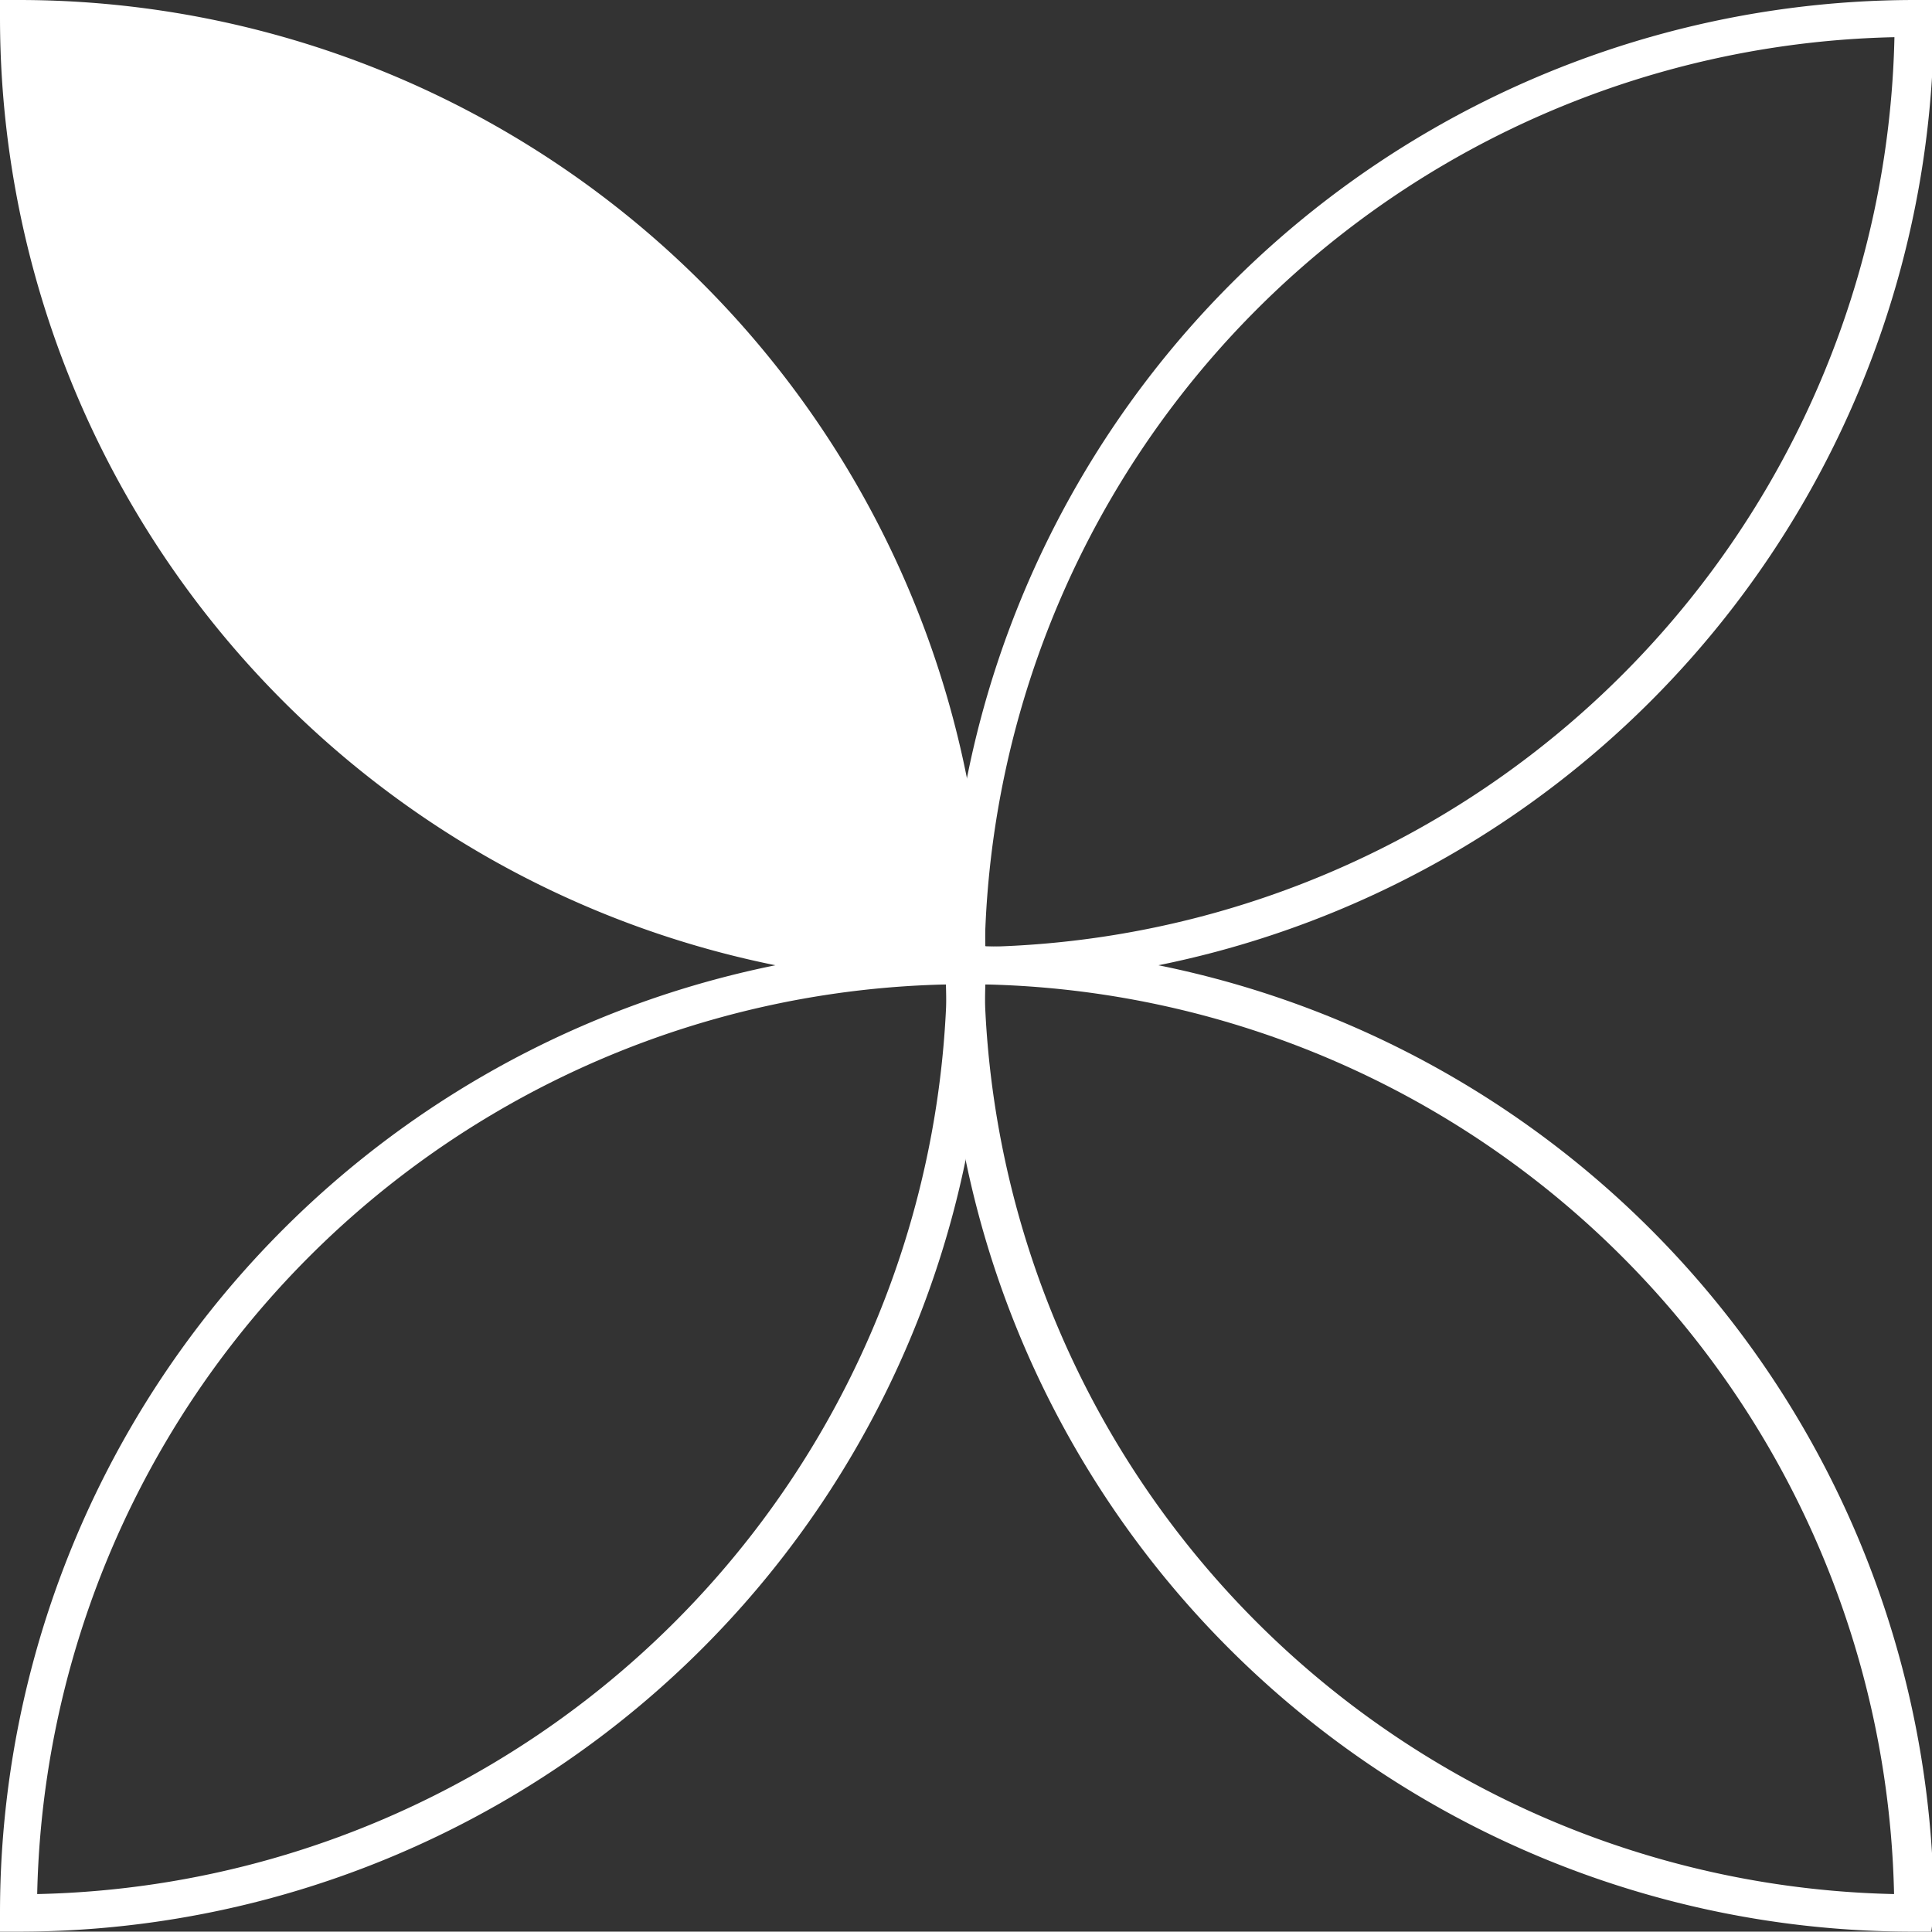
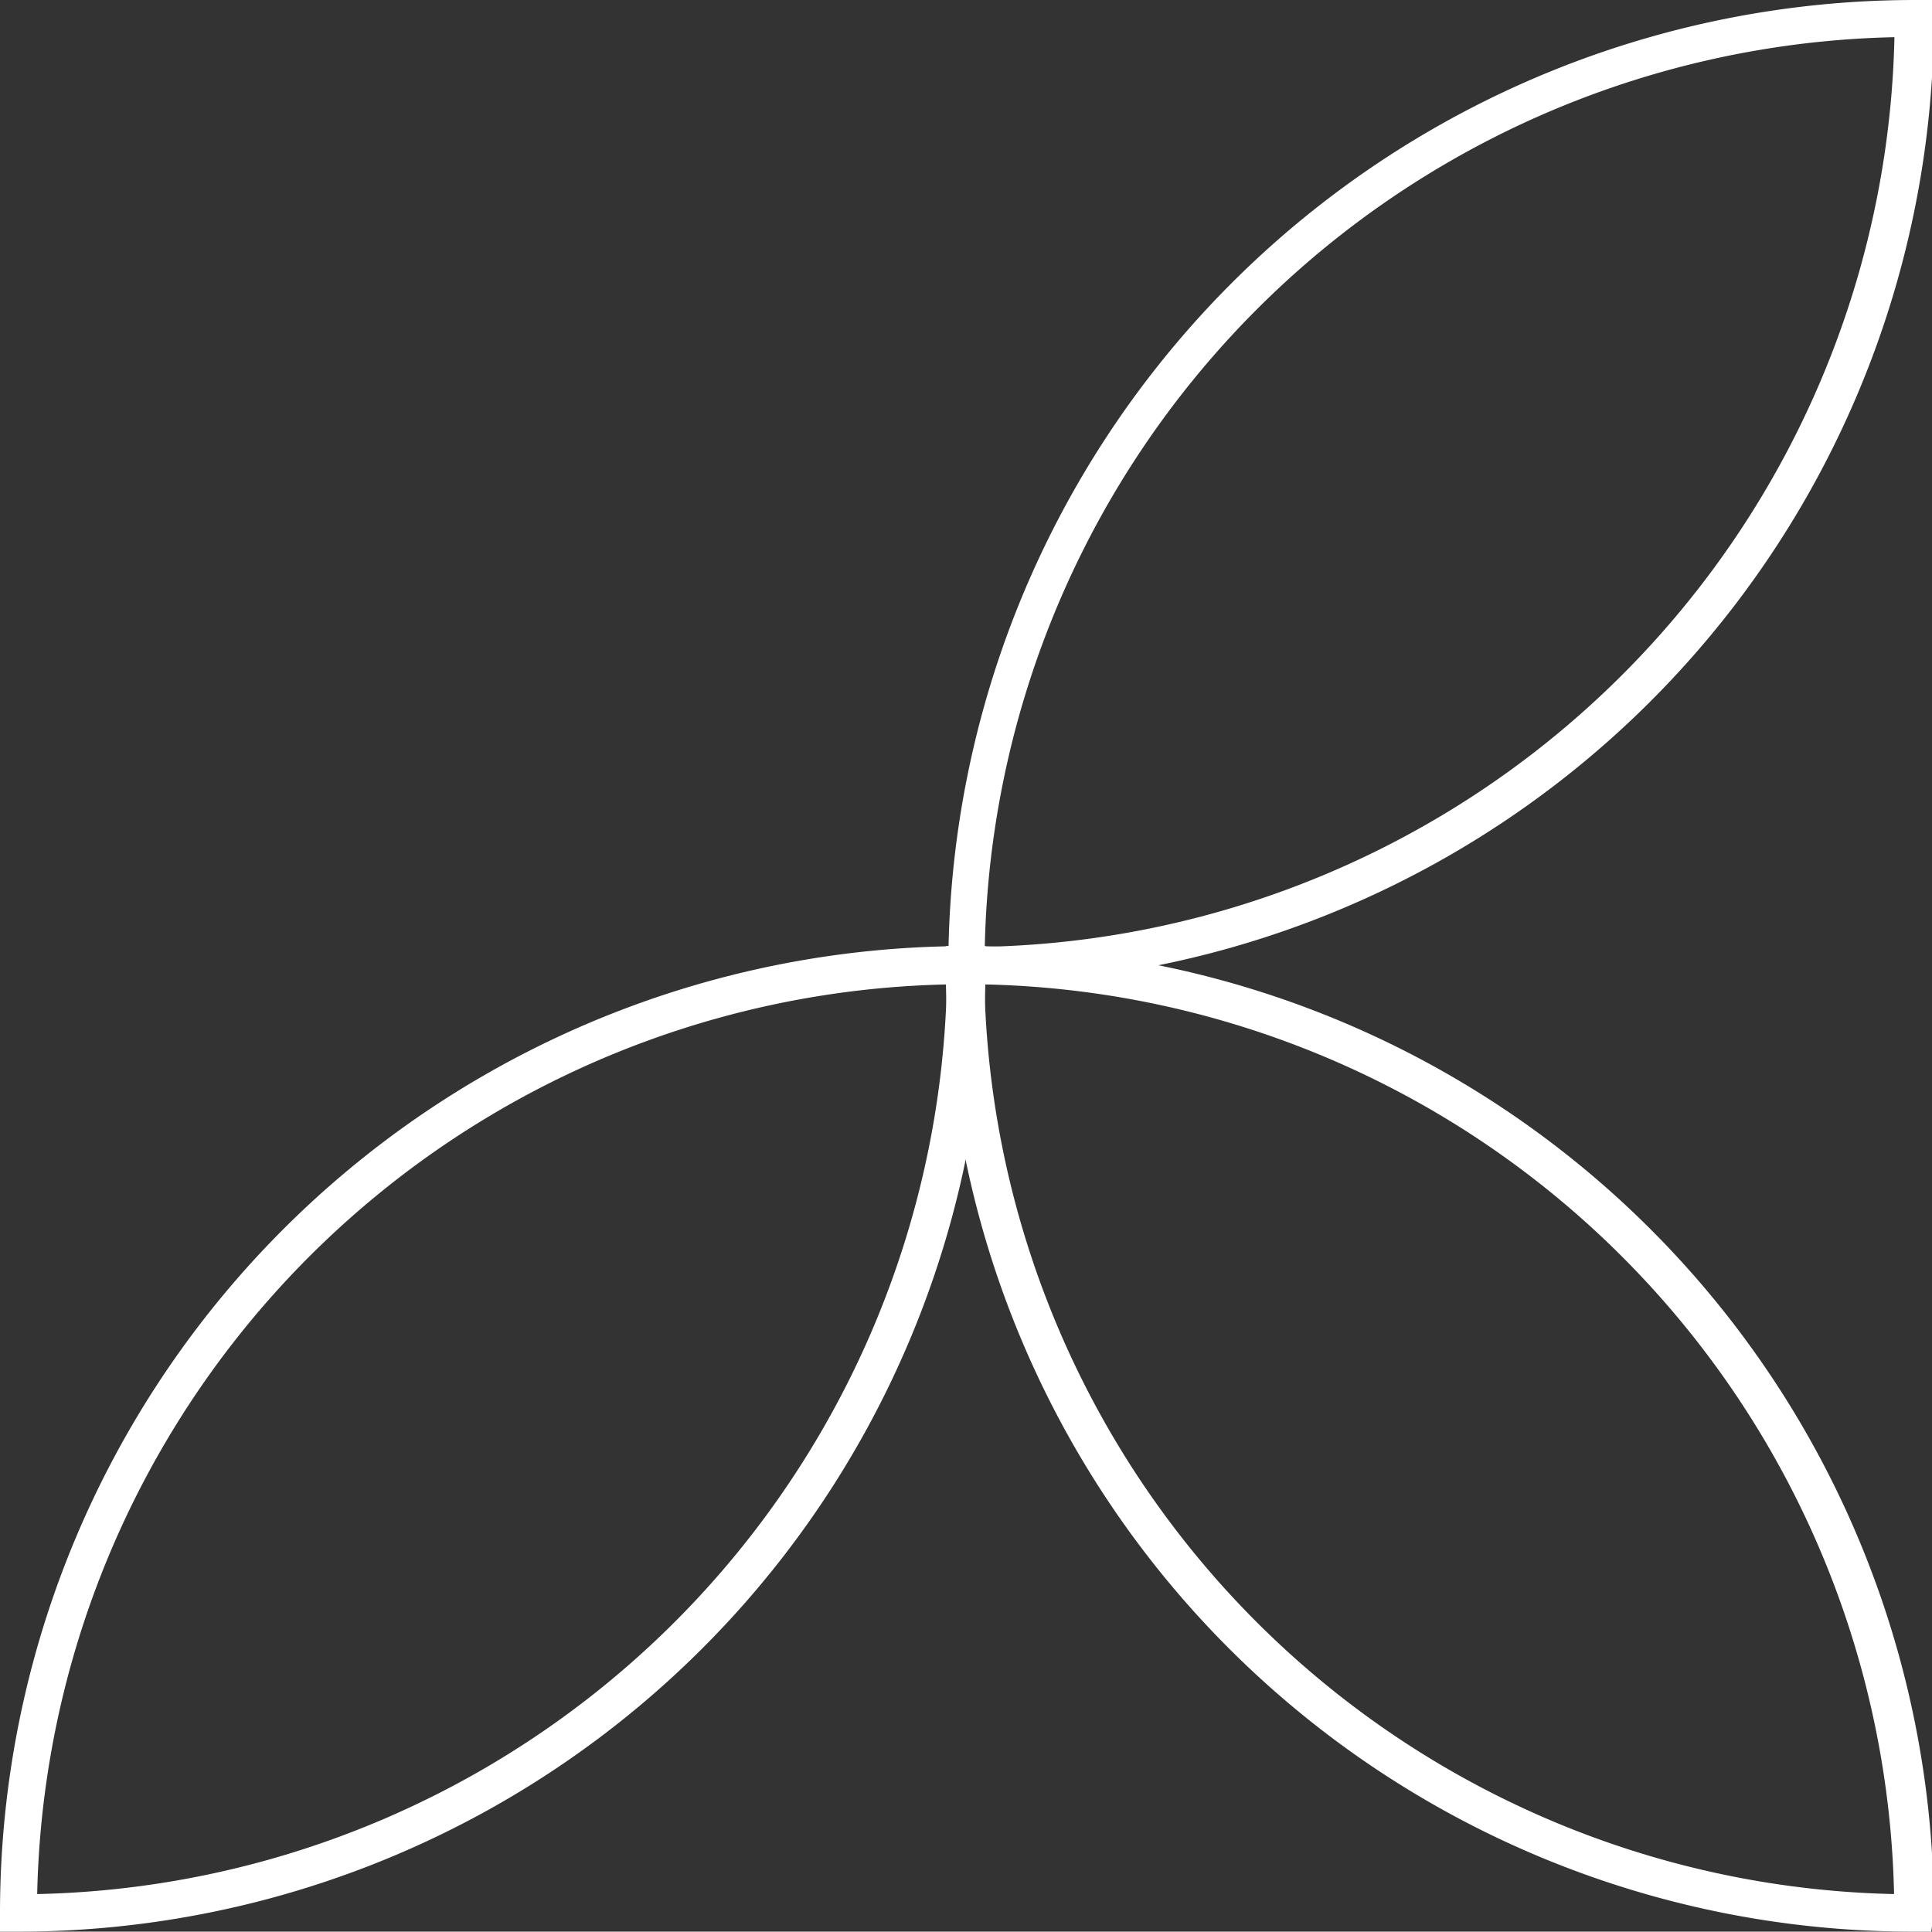
<svg xmlns="http://www.w3.org/2000/svg" viewBox="0 0 51.95 51.94">
  <rect x="0" y="0" width="51.95" height="51.94" fill="#333333" stroke="none" />
  <g id="Layer_2" data-name="Layer 2">
    <g id="Layer_1-2" data-name="Layer 1">
      <path d="M51.93,51.94h-.5a26,26,0,0,1-26-26v-.5H26a26,26,0,0,1,26,26ZM26.47,26.47A25,25,0,0,0,50.93,50.93,25,25,0,0,0,26.47,26.47Z" style="fill:#fff" />
      <path d="M26,26.47h-.5V26a26,26,0,0,1,26-26H52V.5A26,26,0,0,1,26,26.47ZM50.94,1A25,25,0,0,0,26.48,25.46,25,25,0,0,0,50.94,1Z" style="fill:#fff" />
-       <path d="M26,26A25.47,25.47,0,0,1,.5.5,25.47,25.47,0,0,1,26,26" style="fill:#fff" />
-       <path d="M26.47,26.47H26A26,26,0,0,1,0,.5V0H.5a26,26,0,0,1,26,26ZM1,1A25,25,0,0,0,25.46,25.46,25,25,0,0,0,1,1Z" style="fill:#fff" />
      <path d="M.5,51.94H0v-.5a26,26,0,0,1,26-26h.5V26A26,26,0,0,1,.5,51.94Zm25-25.47A25,25,0,0,0,1,50.93,25,25,0,0,0,25.46,26.47Z" style="fill:#fff" />
    </g>
  </g>
</svg>